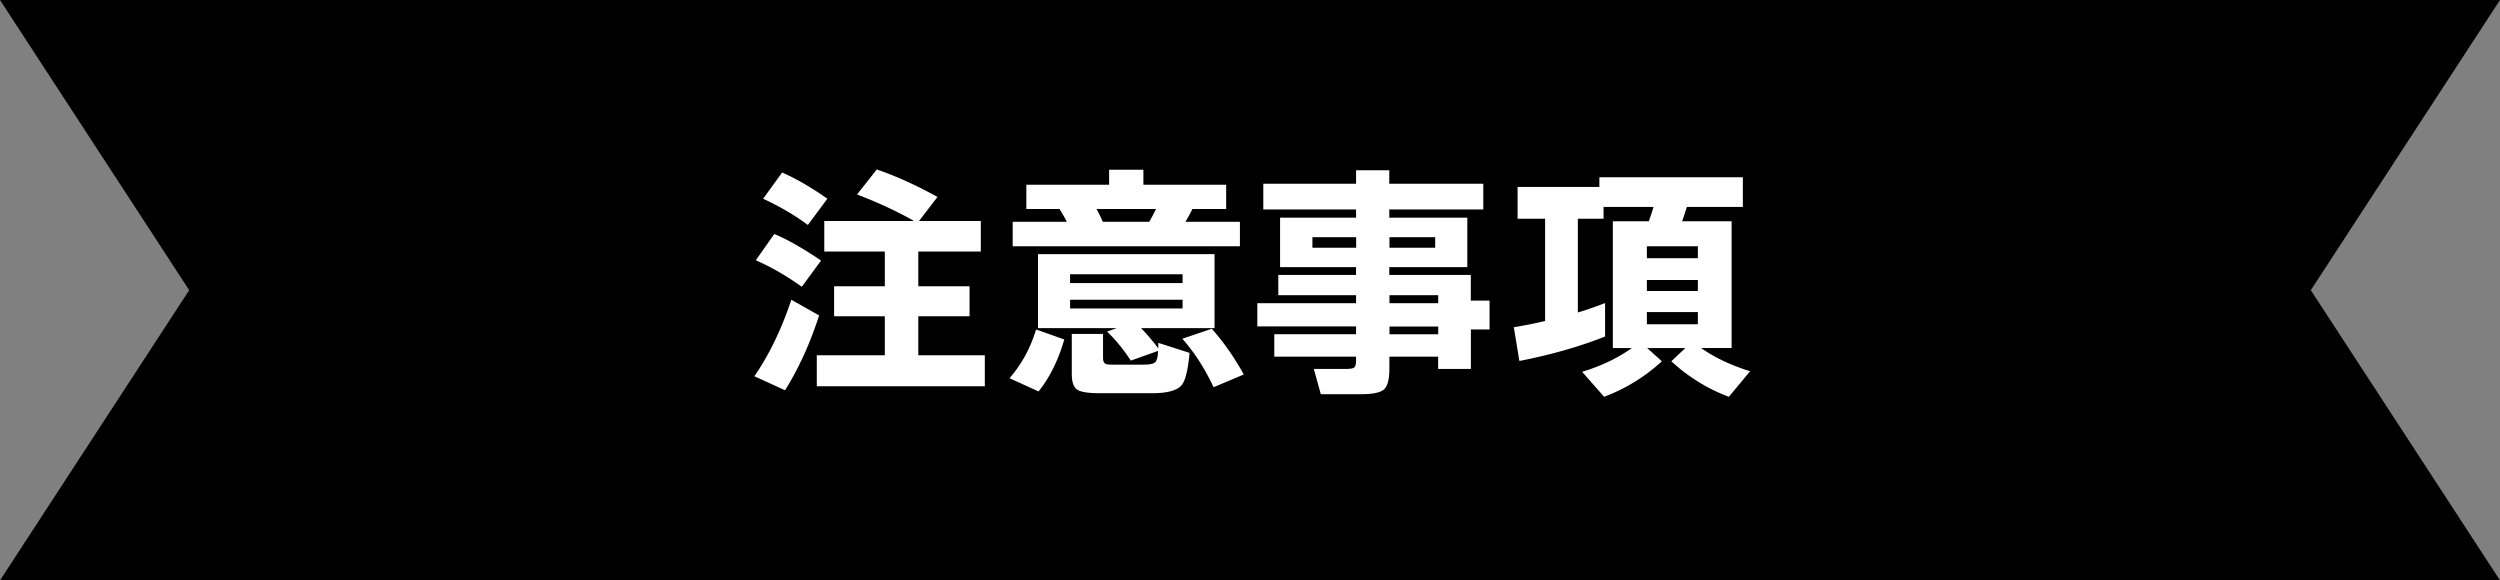
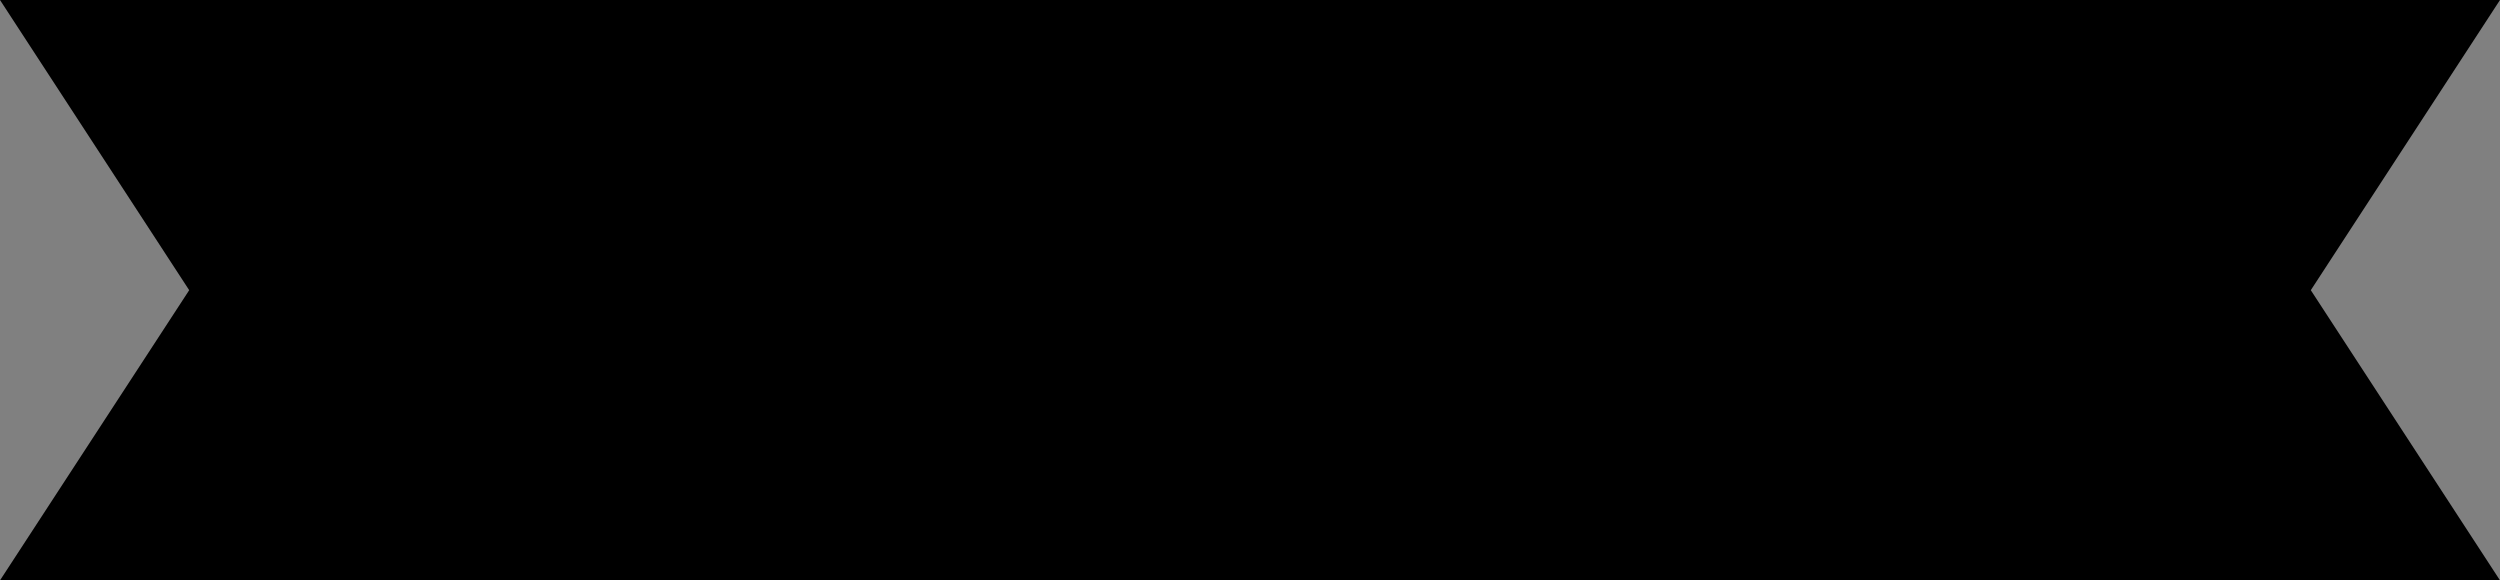
<svg xmlns="http://www.w3.org/2000/svg" data-name="レイヤー 2" viewBox="0 0 280 65">
  <rect x="0" y="0" width="280" height="65" fill="#808080" stroke="none" />
  <g data-name="レイヤー 1">
    <path d="M280 0H0l21.19 32.5L0 65h280l-21.19-32.5L280 0z" />
-     <path d="M91.74 35.34c-1.01 3.12-2.28 5.91-3.81 8.37l-3.44-1.57c1.66-2.41 3.04-5.26 4.14-8.57l3.11 1.76zm.22-6.16l-2.16 2.94c-1.68-1.21-3.4-2.2-5.15-2.97l2.07-2.94c1.42.58 3.16 1.57 5.24 2.97zm.7-6.92l-2.18 2.94c-1.44-1.08-3.11-2.06-5.01-2.94l2.13-2.94c1.57.69 3.26 1.67 5.07 2.94zm17.64 21H91.48v-3.47h7.62v-4.37h-5.68v-3.36h5.68v-3.89h-6.78v-3.42h10.05c-1.83-1.05-3.96-2.04-6.38-2.97l2.21-2.8c2.13.73 4.4 1.75 6.8 3.08l-2.07 2.69h6.92v3.42h-7v3.89h5.74v3.36h-5.74v4.37h7.45v3.47zm8.9-5.24c-.67 2.32-1.63 4.26-2.88 5.82l-3.25-1.48c1.36-1.57 2.35-3.39 2.97-5.46l3.16 1.12zm.28-13.18c-.17-.35-.44-.83-.81-1.43h-3.72v-2.72h9.27v-1.68h3.84v1.68h9.27v2.72h-3.78a19 19 0 01-.78 1.43h6.1v2.74h-25.45v-2.74h6.08zm13.75 14.7c-.17 1.87-.46 3.06-.87 3.58-.52.62-1.63.92-3.33.92h-5.85c-1.31 0-2.16-.14-2.55-.41-.39-.27-.59-.86-.59-1.78V37.4h3.5v2.63c0 .37.08.61.25.7.11.08.36.11.76.11h3.58c.63 0 1.05-.09 1.25-.27.2-.18.3-.6.32-1.27l-3.05 1.09c-.84-1.29-1.73-2.37-2.66-3.25l1.09-.39h-8.82v-8.29h19.77v8.29h-8.23c.67.69 1.32 1.45 1.93 2.27v-.62l3.5 1.12zm-.78-7.84v-.98h-12.6v.98h12.6zm0 2.85v-.98h-12.6v.98h12.6zm-9.64-11.14c.21.36.44.83.7 1.43h5.21c.28-.5.53-.98.76-1.43h-6.66zm16.5 18.53l-3.39 1.43c-.97-2.09-2.14-3.9-3.5-5.43l3.3-1.12c1.33 1.49 2.52 3.2 3.58 5.12zm27.53-5.04h-2.1v4.42h-3.67v-1.37h-5.46v1.37c0 1.19-.21 1.96-.62 2.31-.41.34-1.25.52-2.52.52h-4.54l-.78-2.83h3.61c.49 0 .79-.06.92-.17.13-.11.2-.39.2-.84v-.36h-9.16v-2.52h9.16v-.87h-11.06v-2.6h11.06v-.9h-8.71v-2.27h8.71v-.87h-8.51v-5.54h8.51v-.92h-10.39v-2.88h10.39v-1.51h3.72v1.51h10.53v2.88H155.6v.92h8.74v5.54h-8.74v.87h9.13v2.88h2.1v3.22zm-14.95-9.15v-1.18h-4.9v1.18h4.9zm8.85 0v-1.18h-5.12v1.18h5.12zm.34 6.21v-.9h-5.46v.9h5.46zm0 3.48v-.87h-5.46v.87h5.46zm27.85-14.26c-.19.58-.36 1.11-.53 1.6h5.54v14.2h-3.42c1.51 1.06 3.34 1.93 5.49 2.6l-2.38 2.86a19.53 19.53 0 01-6.44-3.98l1.57-1.48h-4.28l1.65 1.48a19.783 19.783 0 01-6.47 3.98l-2.46-2.8c2.15-.65 4-1.54 5.57-2.66h-2.13v-14.2h4.03c.13-.37.31-.91.53-1.6h-5.6v1.32h-2.88V35c.99-.3 2.01-.65 3.05-1.06v3.75c-2.88 1.14-6.08 2.05-9.6 2.74l-.62-3.78c1.06-.17 2.23-.4 3.5-.7V24.5h-3.08v-3.56h9.16v-1.09h16.07v3.33h-6.27zm1.23 5.74v-1.34h-5.71v1.34h5.71zm0 3.67v-1.23h-5.71v1.23h5.71zm0 3.73v-1.37h-5.71v1.37h5.71z" fill="#fff" />
  </g>
</svg>